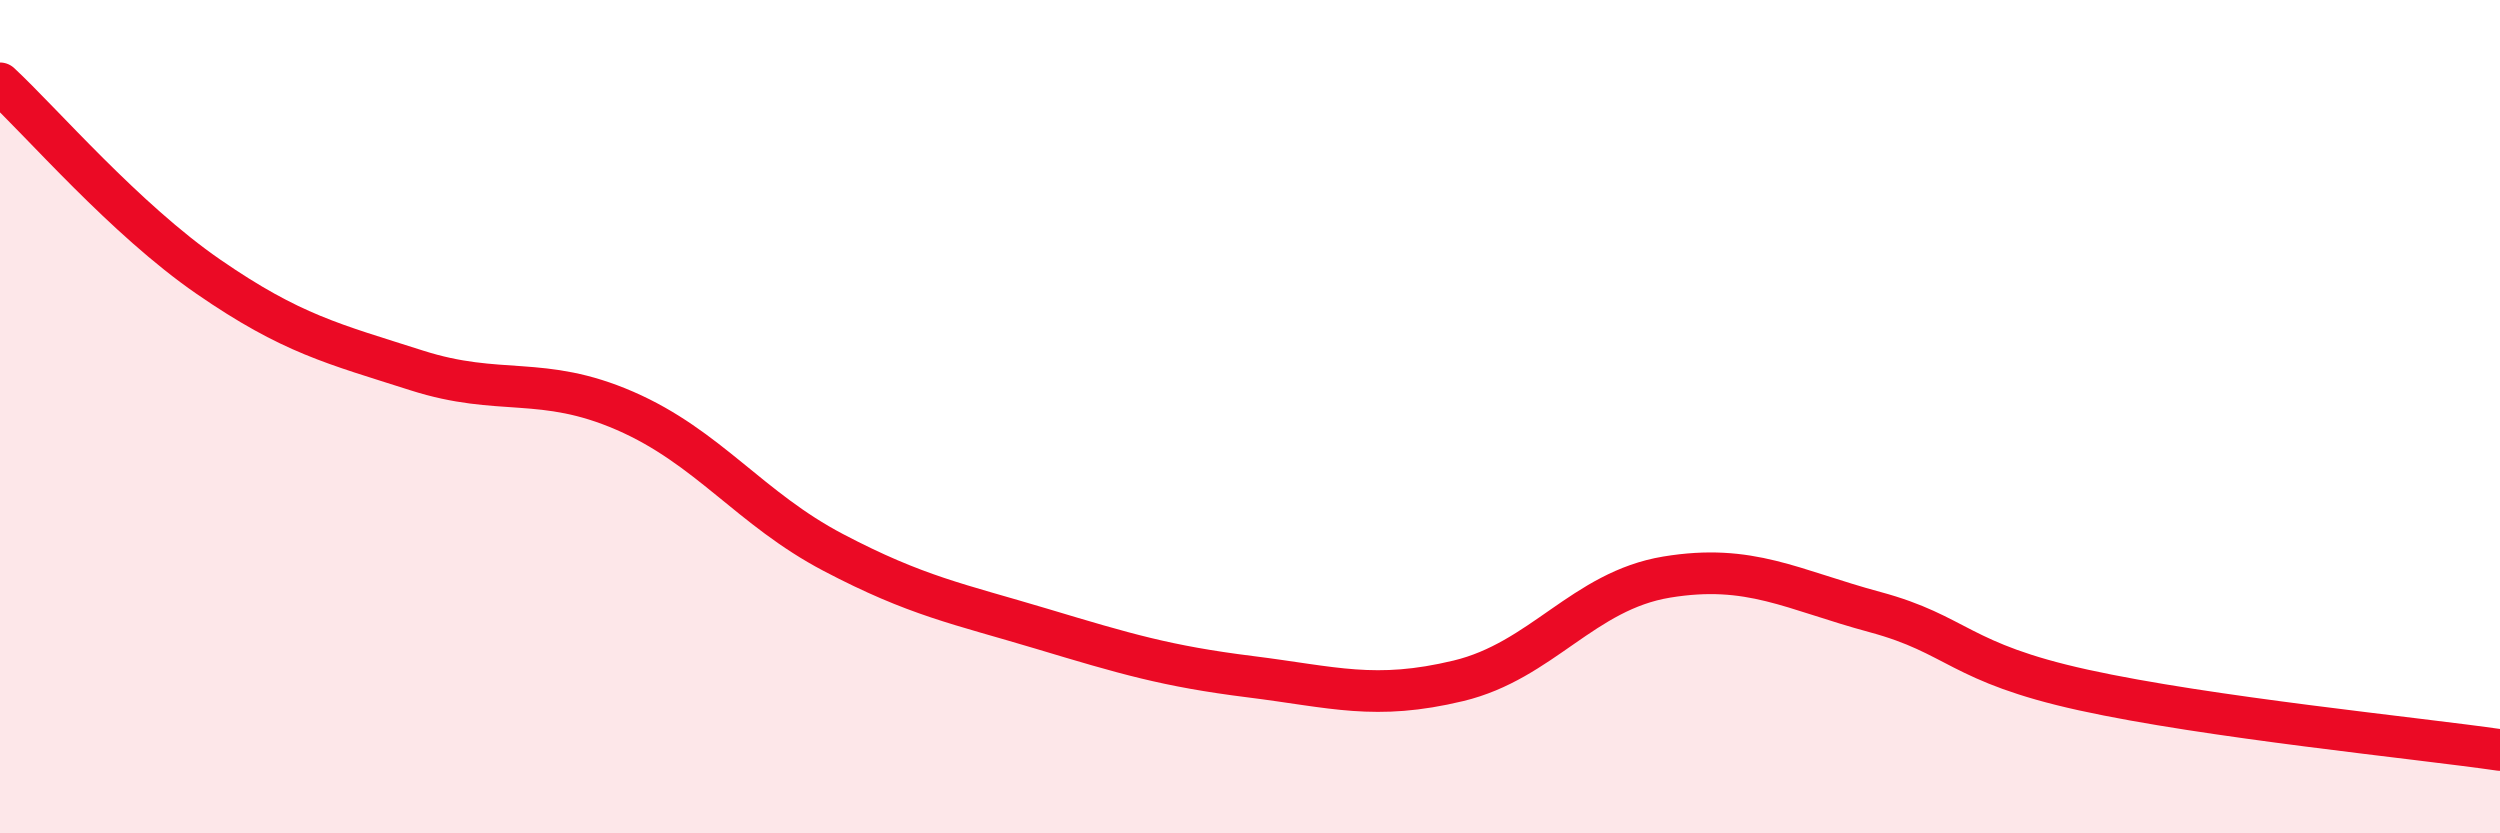
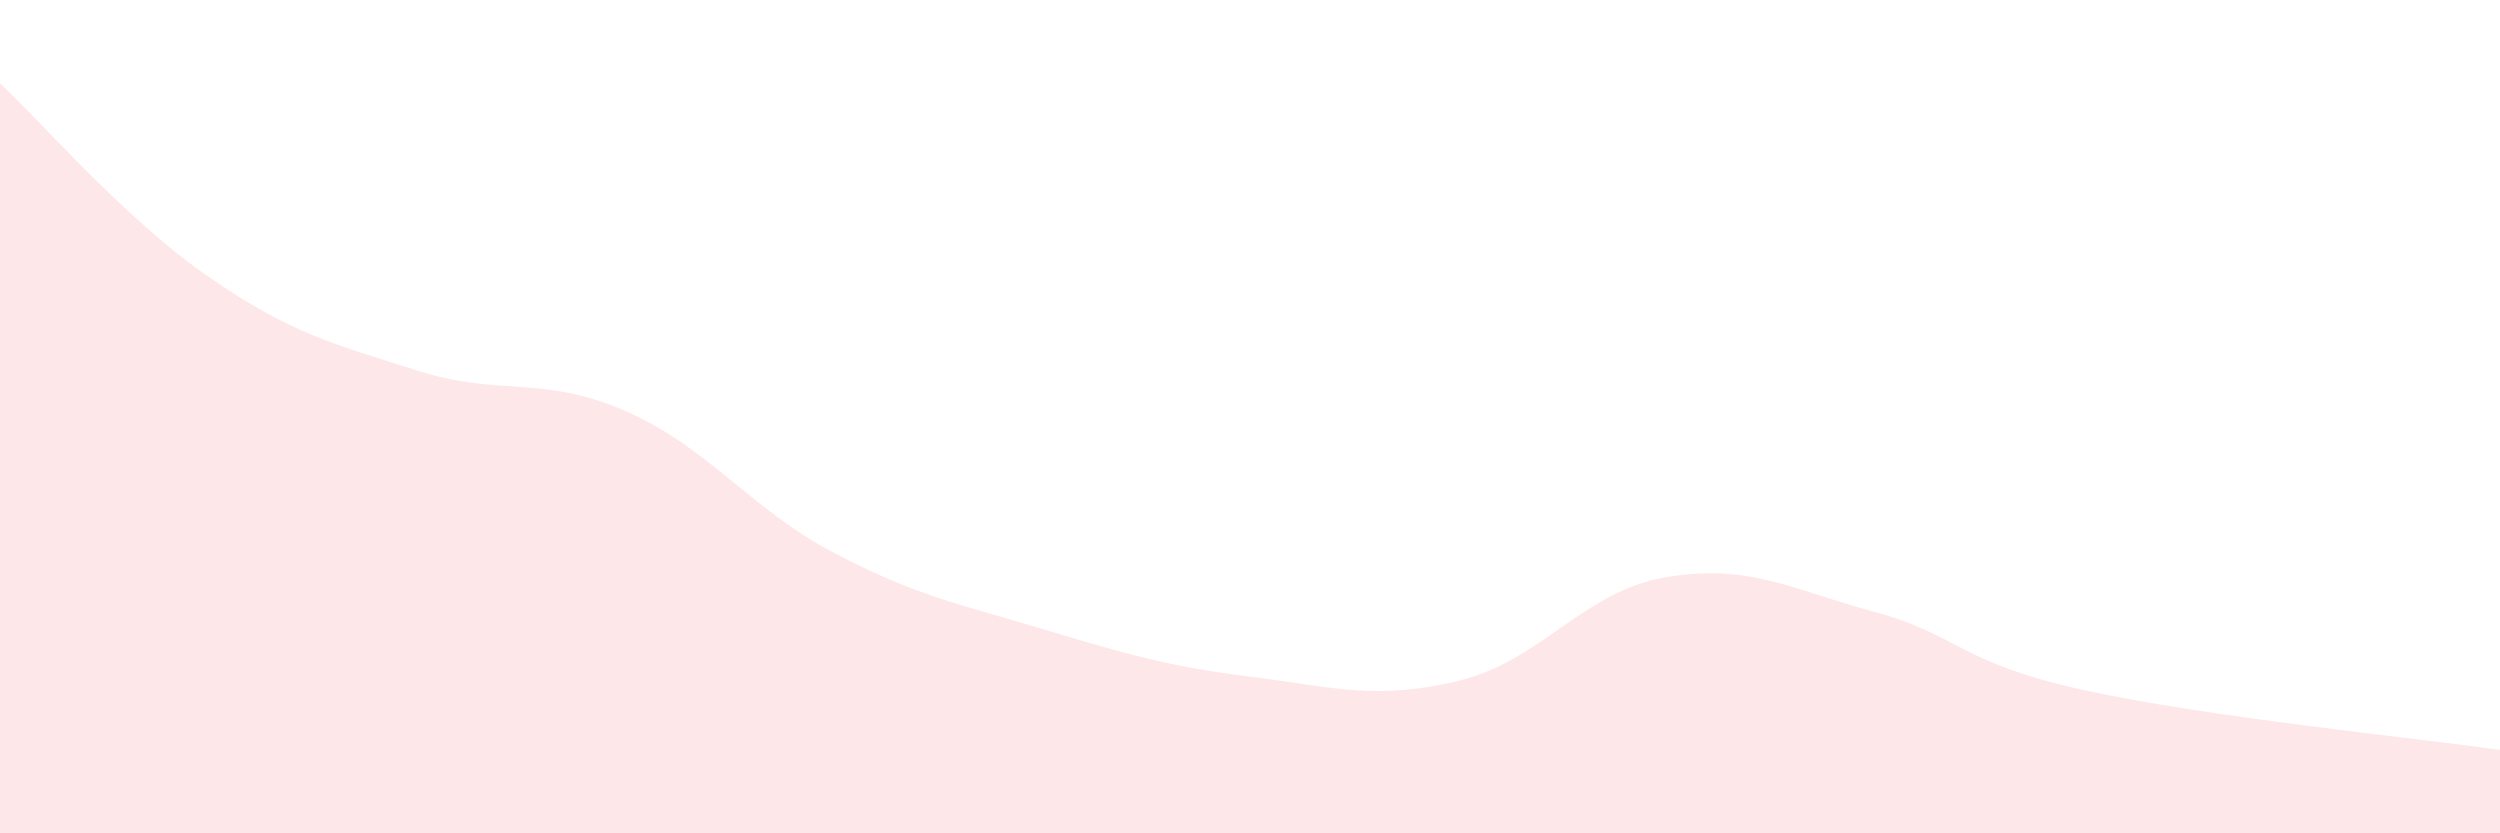
<svg xmlns="http://www.w3.org/2000/svg" width="60" height="20" viewBox="0 0 60 20">
  <path d="M 0,2 C 1,2.93 3,5.26 5,6.64 C 7,8.02 8,8.25 10,8.89 C 12,9.53 13,8.99 15,9.86 C 17,10.73 18,12.21 20,13.26 C 22,14.31 23,14.49 25,15.09 C 27,15.69 28,15.99 30,16.24 C 32,16.49 33,16.82 35,16.34 C 37,15.86 38,14.18 40,13.85 C 42,13.52 43,14.15 45,14.69 C 47,15.23 47,15.9 50,16.56 C 53,17.22 58,17.71 60,18L60 20L0 20Z" fill="#EB0A25" opacity="0.1" stroke-linecap="round" stroke-linejoin="round" />
-   <path d="M 0,2 C 1,2.93 3,5.26 5,6.64 C 7,8.02 8,8.25 10,8.89 C 12,9.53 13,8.99 15,9.86 C 17,10.73 18,12.21 20,13.26 C 22,14.31 23,14.49 25,15.09 C 27,15.69 28,15.99 30,16.24 C 32,16.49 33,16.82 35,16.34 C 37,15.86 38,14.18 40,13.85 C 42,13.52 43,14.15 45,14.69 C 47,15.23 47,15.9 50,16.56 C 53,17.22 58,17.71 60,18" stroke="#EB0A25" stroke-width="1" fill="none" stroke-linecap="round" stroke-linejoin="round" />
</svg>